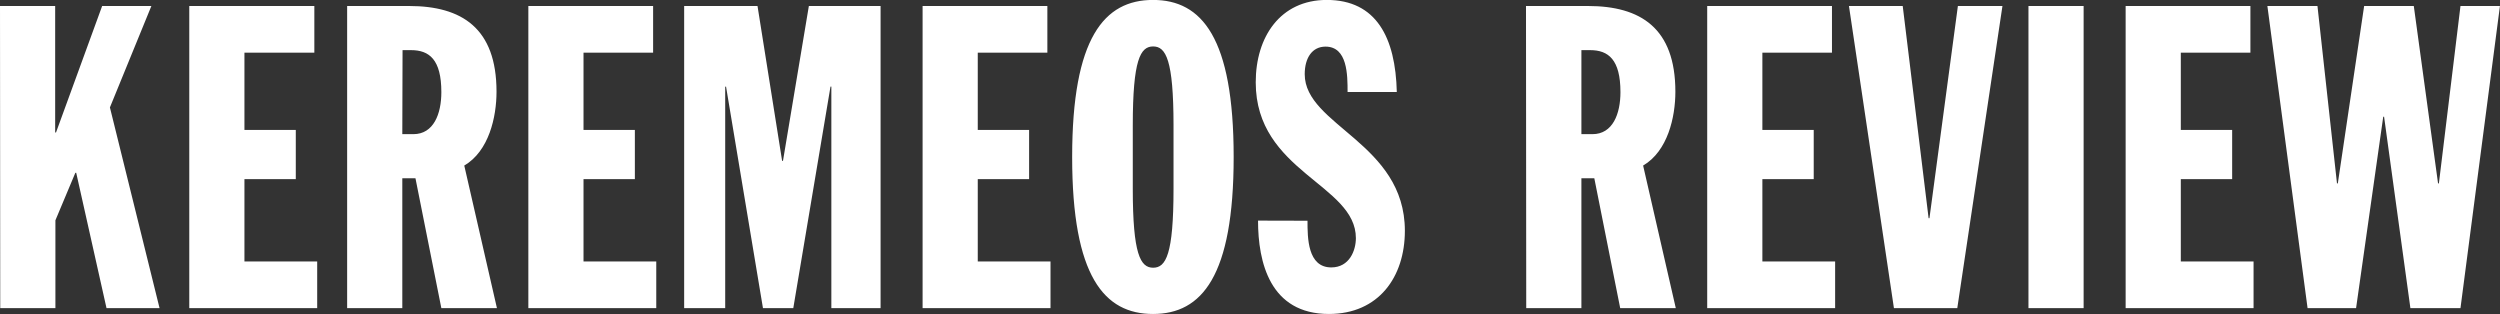
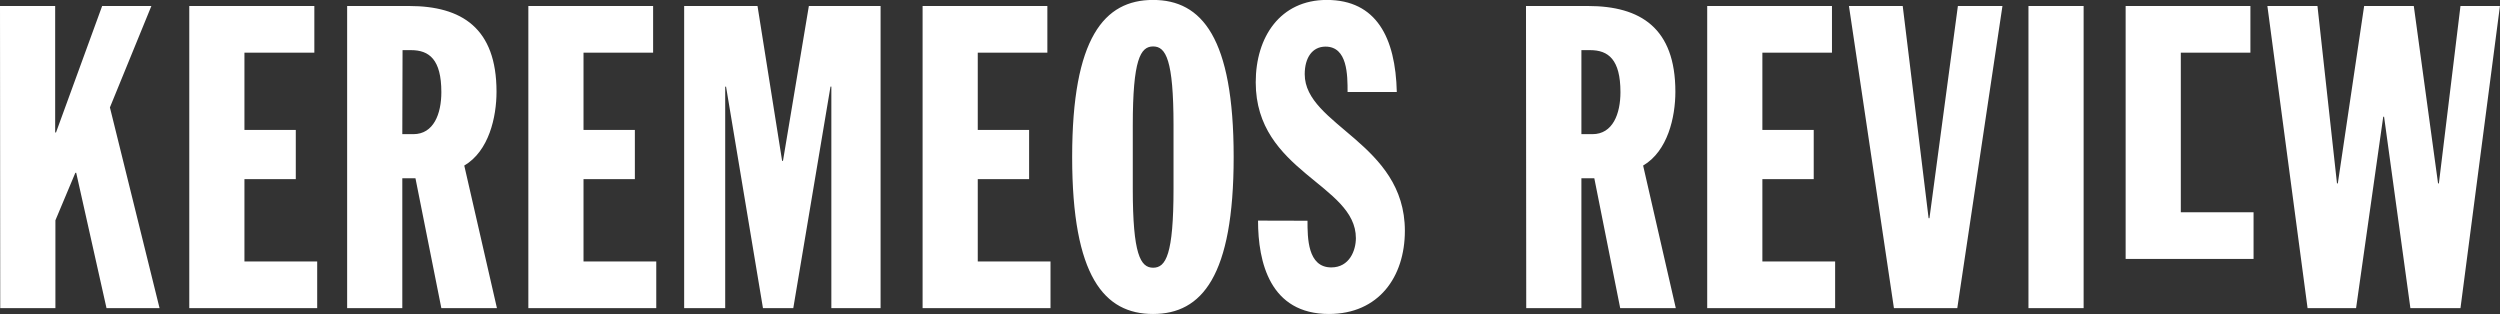
<svg xmlns="http://www.w3.org/2000/svg" fill="white" viewBox="0 0 412.37 51.81">
  <rect x="0" y="0" width="412.37" height="51.81" fill="#333333" stroke="none" />
-   <path d="M0 .99h9.1v20.86h.14L16.85.99h8.12l-6.84 16.73 8.19 33.11h-8.75l-5-22.33h-.14l-3.29 7.84v14.49H.04Zm31.22 0h20.63v7.7H40.32v12.74h8.47v8.12h-8.47v13.58h12v7.7h-21.1Zm26.04 0h10.22c8.68 0 14.42 3.64 14.42 14.14 0 4.2-1.26 9.8-5.32 12.18l5.39 23.52H72.8l-4.27-21.42h-2.17v21.42h-9.1Zm9.1 21.14h1.82c3.36 0 4.62-3.36 4.62-6.93 0-5.39-2-6.93-5-6.93h-1.4ZM87.15.99h20.58v7.7H96.25v12.74h8.47v8.12h-8.47v13.58h12v7.7h-21.1Zm25.7 0h12.1l4.06 25.55h.14L133.42.99h11.83v49.84h-8.12V14.28h-.14l-6.14 36.55h-5l-6.09-36.54h-.14v36.54h-6.77Zm39.33 0h20.58v7.7h-11.48v12.74h8.47v8.12h-8.47v13.58h12v7.7h-21.1Zm38.01-1c8.05 0 13.3 6.23 13.3 25.9s-5.25 25.9-13.3 25.9-13.34-6.21-13.34-25.88S182.14-.01 190.19-.01Zm-3.34 31.17c0 10.78 1.26 13 3.36 13s3.36-2.17 3.36-13v-10.5c0-10.78-1.26-13-3.36-13s-3.36 2.17-3.36 13Zm28.82 5.25c0 2.8 0 7.7 3.92 7.7 3 0 4.06-2.8 4.06-4.83 0-8.89-16.52-10.92-16.52-25.69-.01-7.5 4.05-13.6 11.72-13.6 8.19 0 11.34 6.23 11.55 15.19h-8.12c0-2.8 0-7.49-3.64-7.49-2.17 0-3.43 1.82-3.43 4.55 0 8.47 16.52 11.34 16.52 25.83 0 7.63-4.34 13.72-12.53 13.72-9.73 0-11.69-8.54-11.69-15.4ZM251.71.99h10.22c8.68 0 14.42 3.64 14.42 14.14 0 4.2-1.26 9.8-5.32 12.18l5.39 23.52h-9.17l-4.27-21.42h-2.13v21.42h-9.1Zm9.14 21.14h1.82c3.36 0 4.62-3.36 4.62-6.93 0-5.39-2-6.93-5-6.93h-1.44ZM281.6.99h20.58v7.7H290.7v12.74h8.47v8.12h-8.47v13.58h12v7.7h-21.1Zm23.38 0h8.87l4.27 35h.14l4.69-35h7.35l-7.45 49.84H312.4Zm29.61 0h9.1v49.84h-9.1Zm16.03 0h20.58v7.7h-11.48v12.74h8.47v8.12h-8.47v13.58h12v7.7h-21.1Zm23.38 0h8.26l3.22 29.26h.14L389.96.99h8.19l4 29.26h.14L405.85.99h6.51l-6.51 49.84h-8.26l-4.34-31.57h-.14l-4.48 31.57h-8Z" />
+   <path d="M0 .99h9.1v20.86h.14L16.85.99h8.12l-6.84 16.73 8.19 33.11h-8.75l-5-22.33h-.14l-3.29 7.84v14.49H.04Zm31.22 0h20.63v7.7H40.32v12.74h8.47v8.12h-8.47v13.58h12v7.7h-21.1Zm26.04 0h10.22c8.68 0 14.42 3.64 14.42 14.14 0 4.2-1.26 9.8-5.32 12.18l5.39 23.52H72.8l-4.27-21.42h-2.17v21.42h-9.1Zm9.1 21.14h1.82c3.36 0 4.62-3.36 4.62-6.93 0-5.39-2-6.93-5-6.93h-1.4ZM87.15.99h20.58v7.7H96.25v12.74h8.47v8.12h-8.47v13.58h12v7.7h-21.1Zm25.7 0h12.1l4.06 25.55h.14L133.42.99h11.83v49.84h-8.12V14.28h-.14l-6.14 36.55h-5l-6.09-36.54h-.14v36.54h-6.77Zm39.33 0h20.58v7.7h-11.48v12.74h8.47v8.12h-8.47v13.58h12v7.7h-21.1Zm38.01-1c8.05 0 13.3 6.23 13.3 25.9s-5.25 25.9-13.3 25.9-13.34-6.21-13.34-25.88S182.14-.01 190.19-.01Zm-3.34 31.17c0 10.78 1.26 13 3.36 13s3.36-2.17 3.36-13v-10.5c0-10.78-1.26-13-3.36-13s-3.36 2.17-3.36 13Zm28.82 5.25c0 2.8 0 7.7 3.92 7.7 3 0 4.06-2.8 4.06-4.83 0-8.89-16.52-10.92-16.52-25.69-.01-7.5 4.05-13.6 11.72-13.6 8.19 0 11.34 6.23 11.55 15.19h-8.12c0-2.8 0-7.49-3.64-7.49-2.17 0-3.43 1.82-3.43 4.55 0 8.47 16.52 11.34 16.52 25.83 0 7.63-4.34 13.72-12.53 13.72-9.73 0-11.69-8.54-11.69-15.4ZM251.71.99h10.22c8.68 0 14.42 3.64 14.42 14.14 0 4.2-1.26 9.8-5.32 12.18l5.39 23.52h-9.17l-4.27-21.42h-2.13v21.42h-9.1Zm9.14 21.14h1.82c3.36 0 4.62-3.36 4.62-6.93 0-5.39-2-6.93-5-6.93h-1.44ZM281.6.99h20.58v7.7H290.7v12.74h8.47v8.12h-8.47v13.58h12v7.7h-21.1Zm23.38 0h8.87l4.27 35h.14l4.69-35h7.35l-7.45 49.84H312.4Zm29.61 0h9.1v49.84h-9.1Zm16.03 0h20.58v7.7h-11.48v12.74h8.47h-8.47v13.58h12v7.7h-21.1Zm23.38 0h8.26l3.22 29.26h.14L389.96.99h8.19l4 29.26h.14L405.85.99h6.51l-6.51 49.84h-8.26l-4.34-31.57h-.14l-4.48 31.57h-8Z" />
</svg>